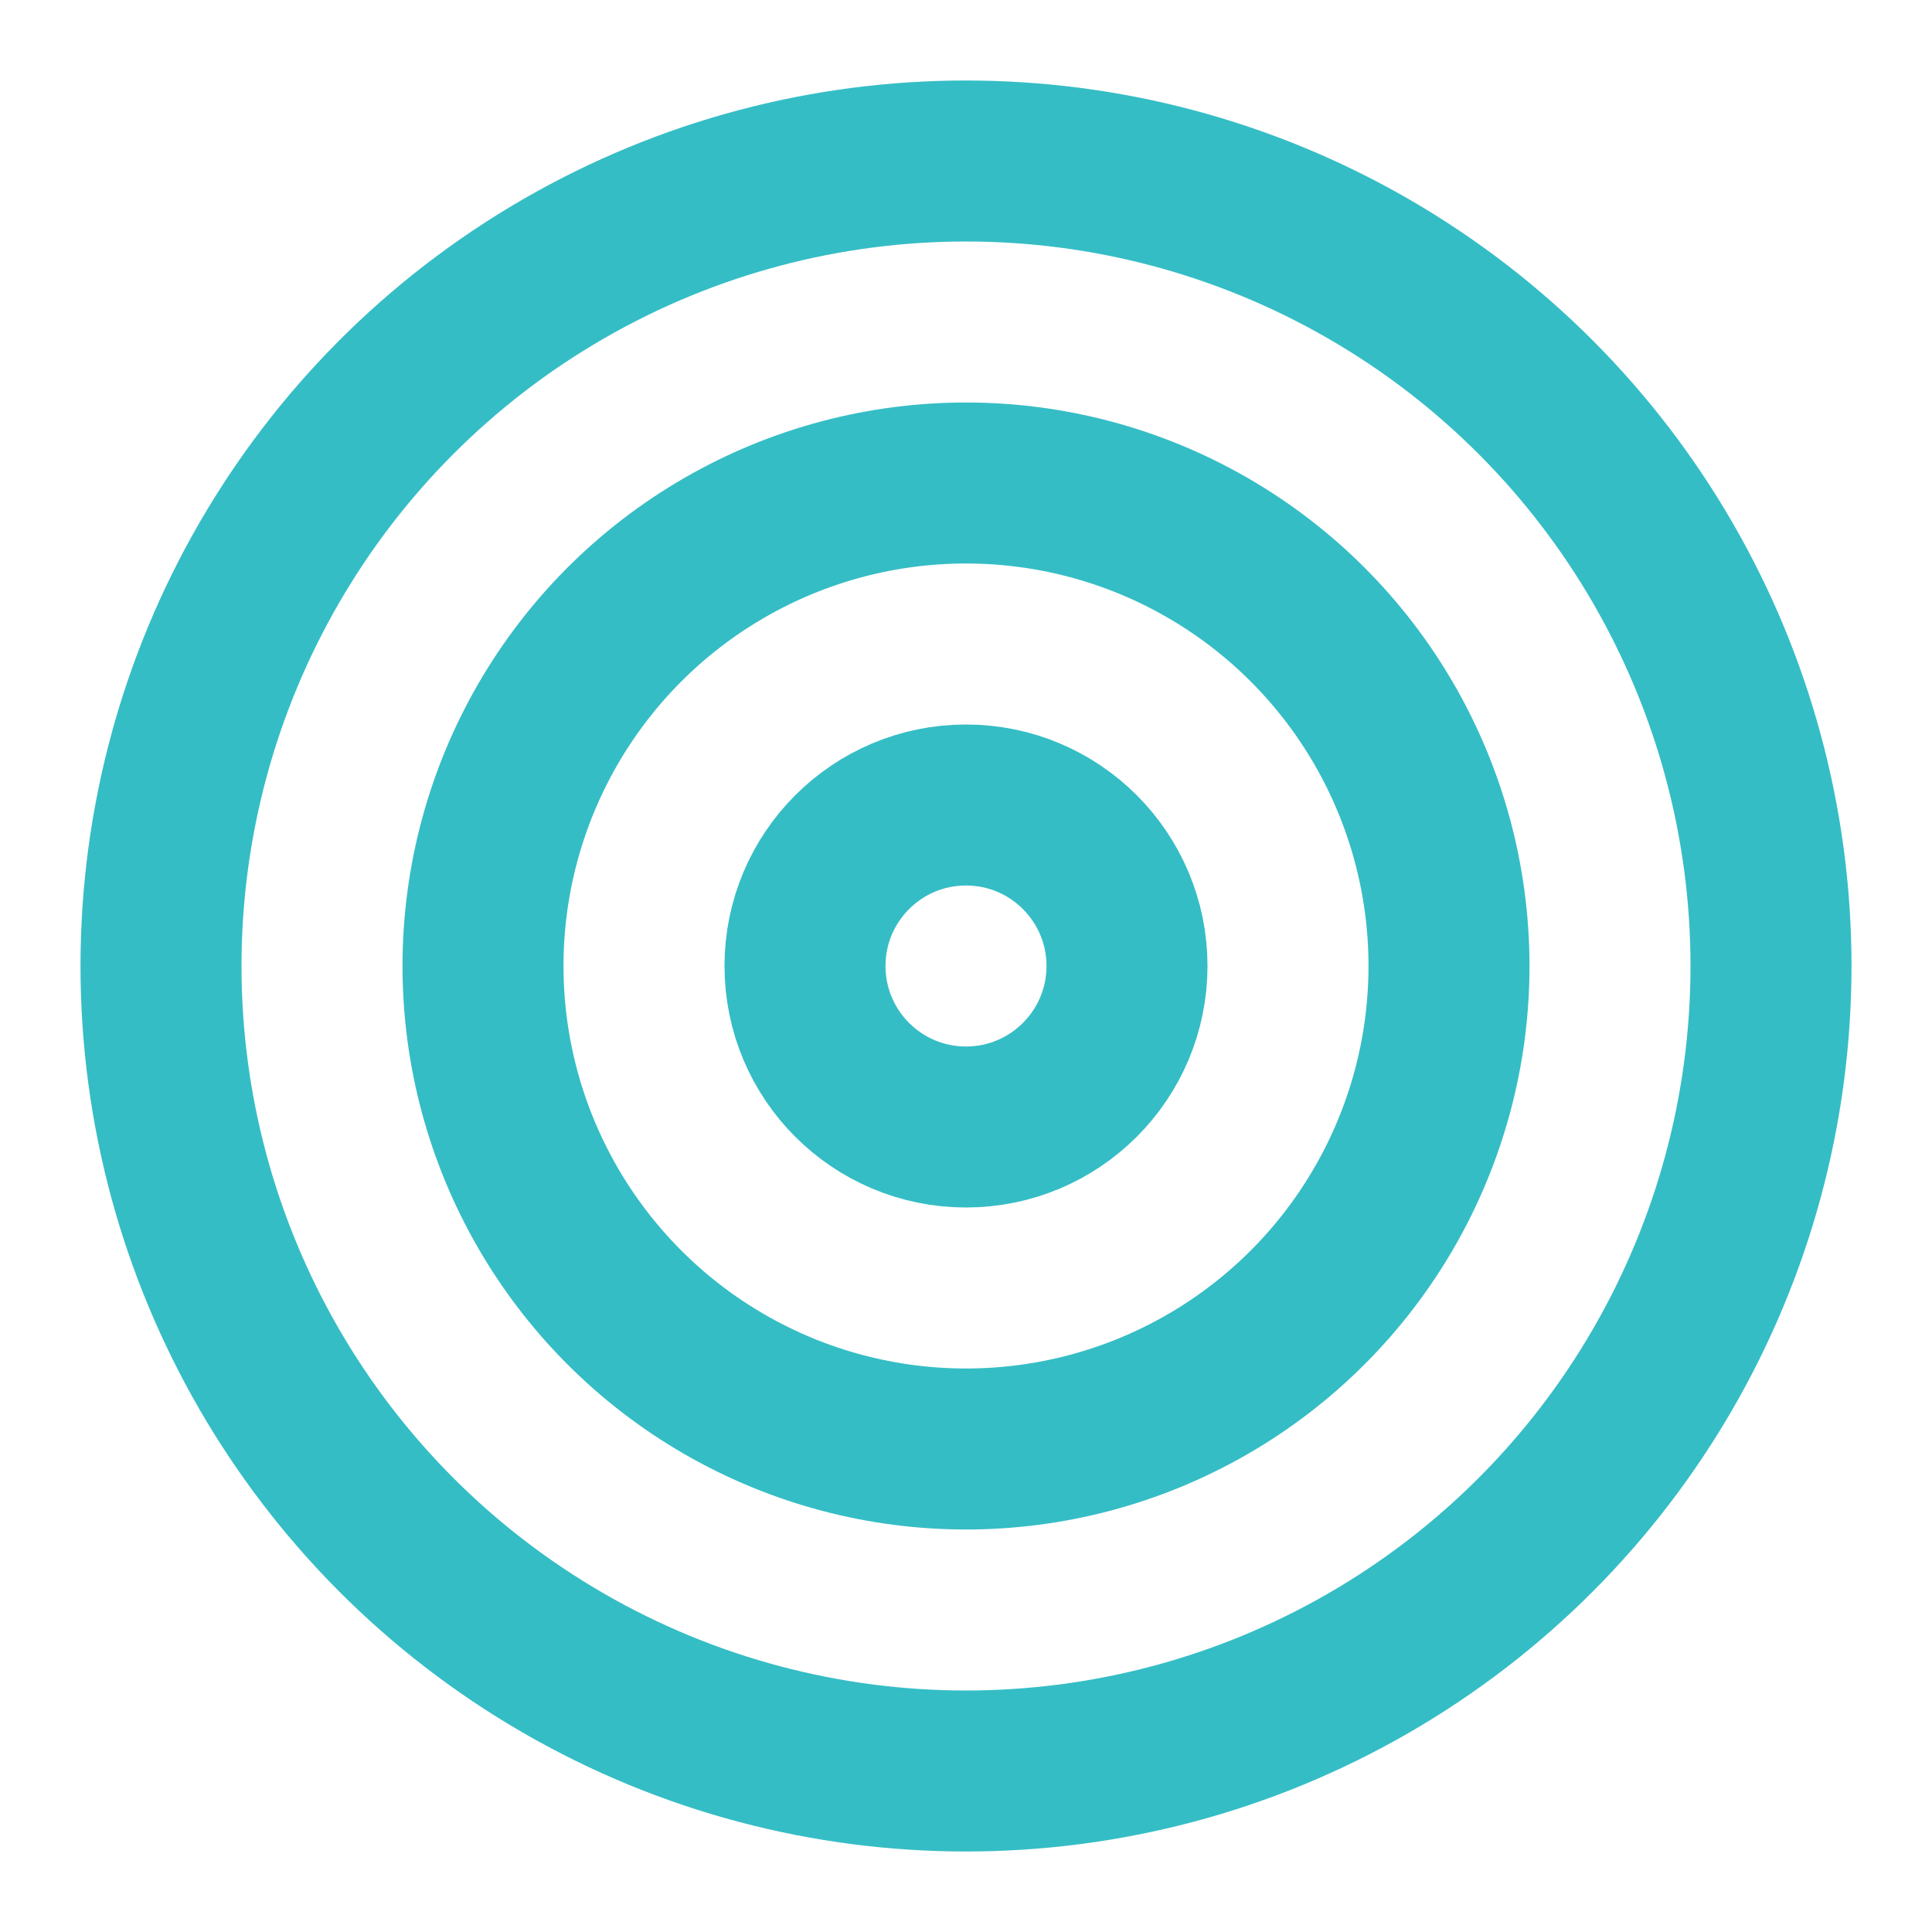
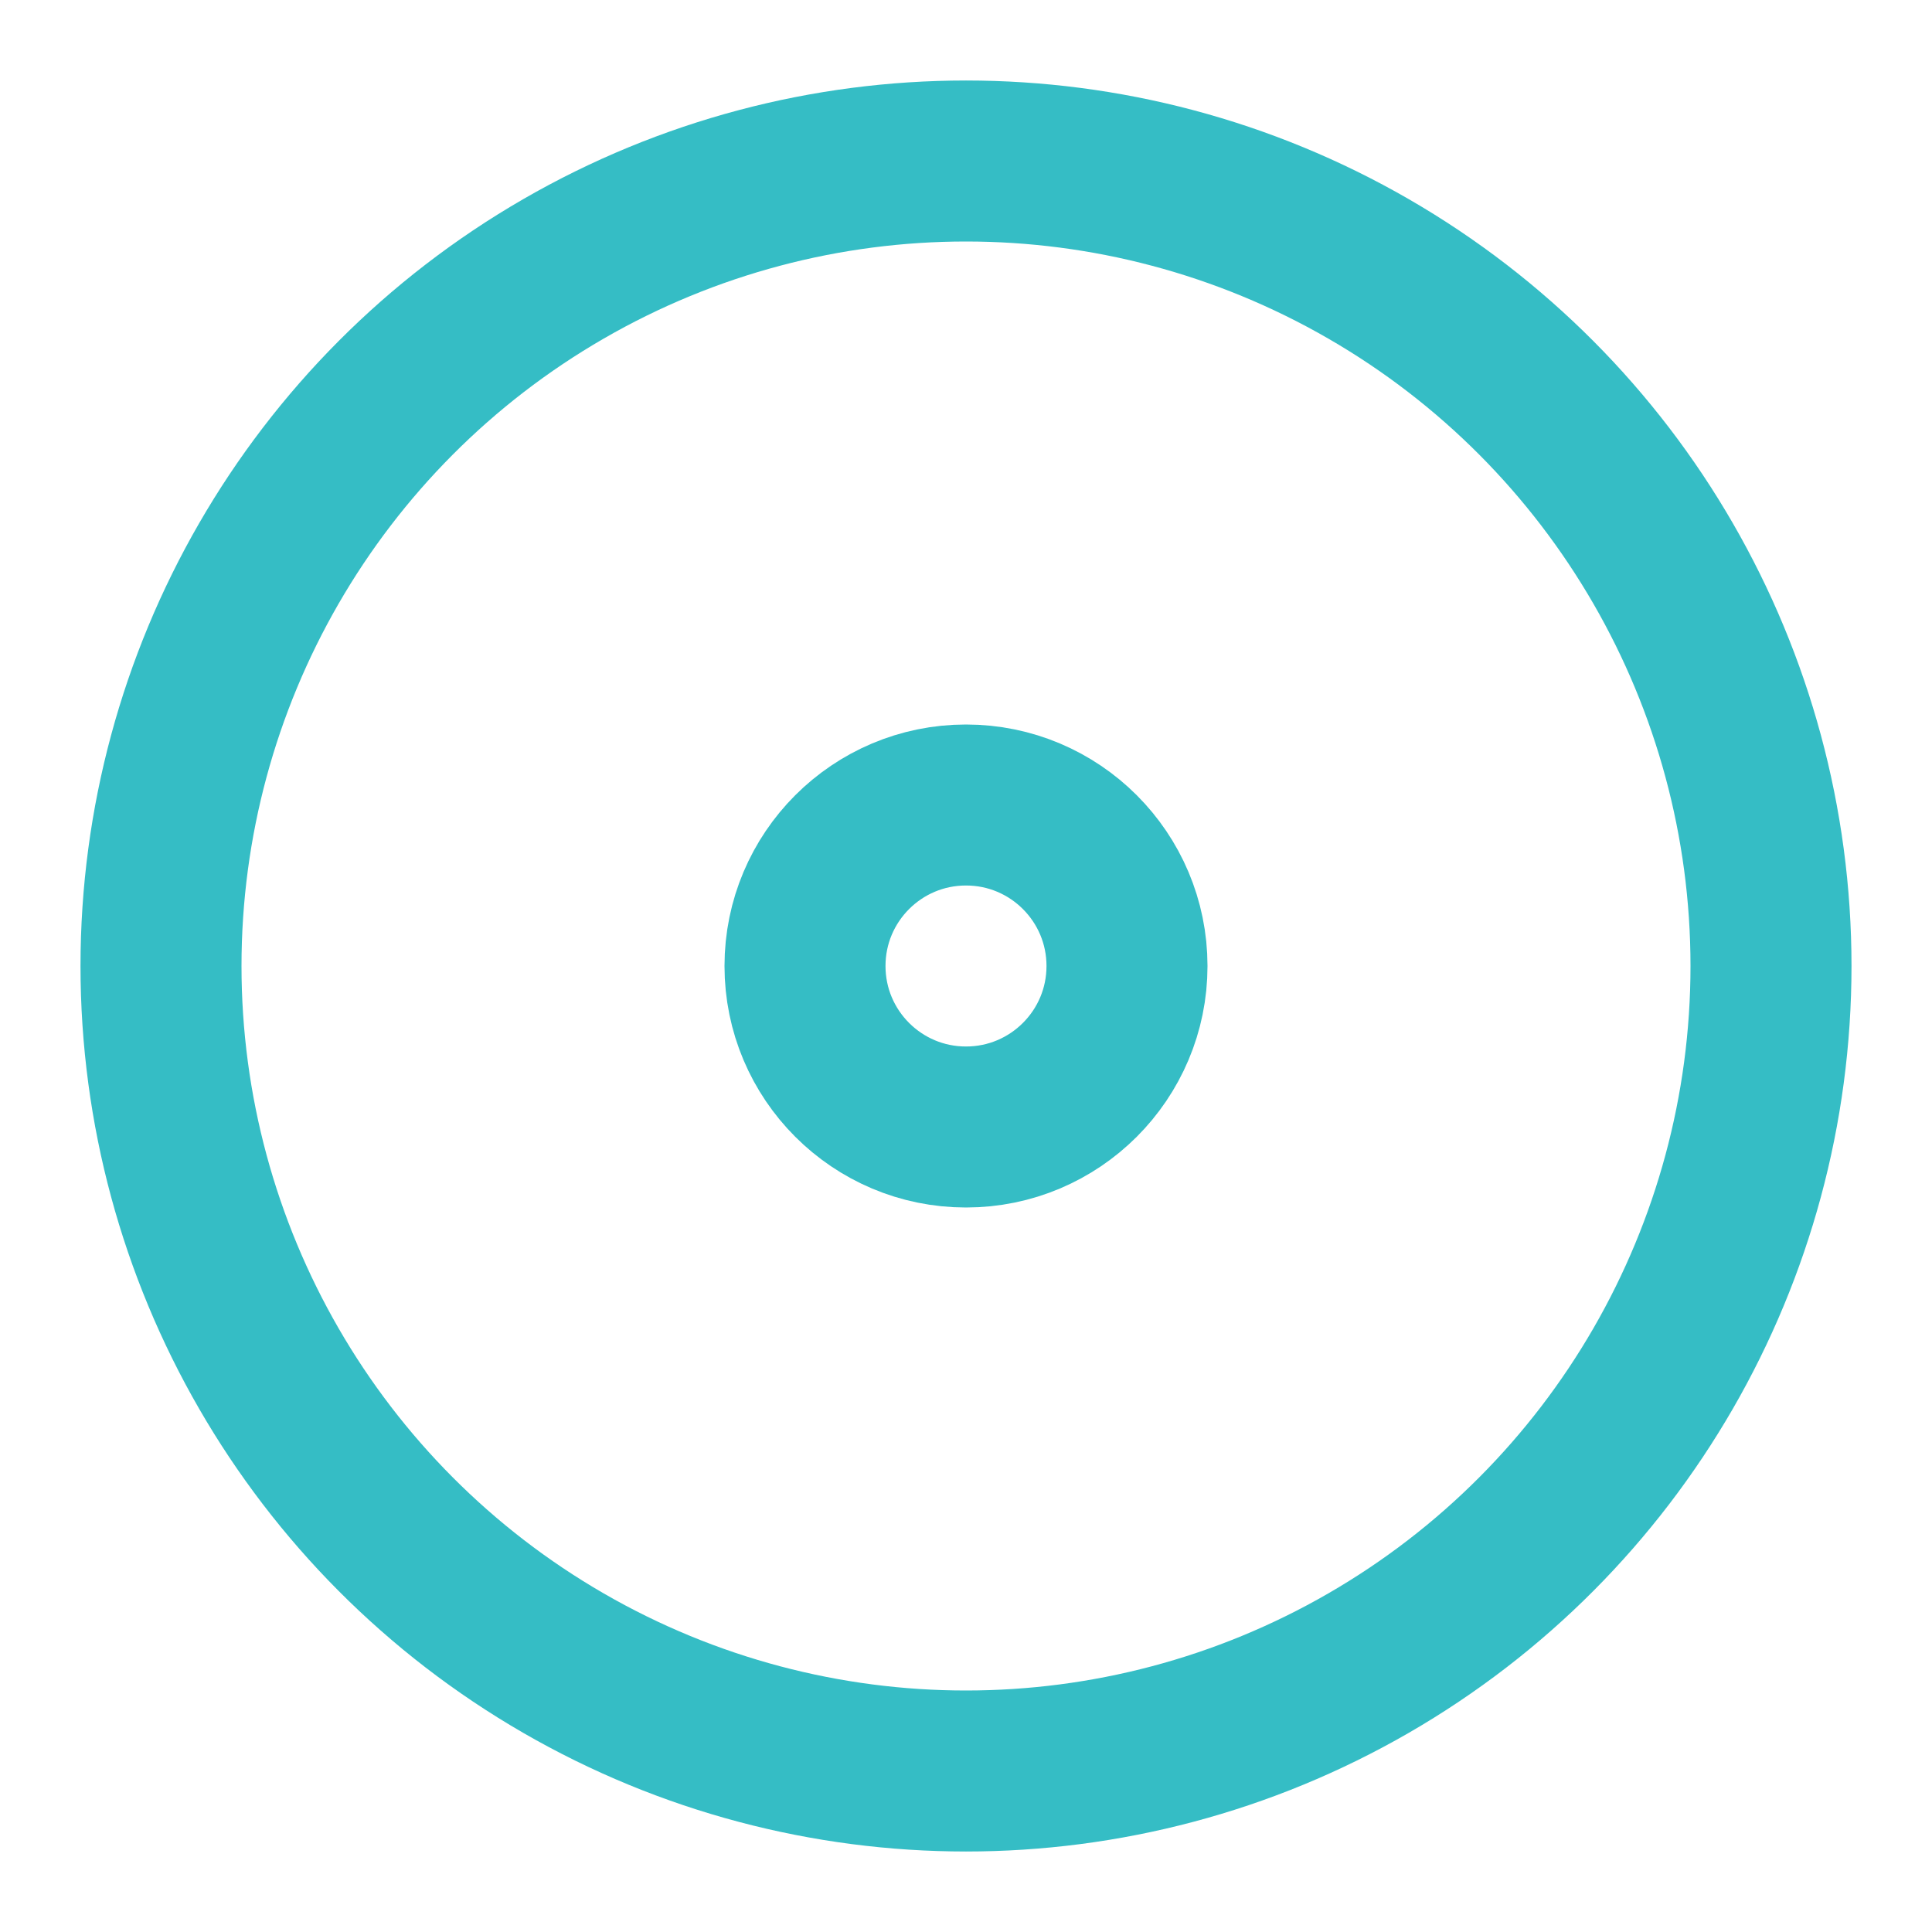
<svg xmlns="http://www.w3.org/2000/svg" viewBox="0 0 24 24" fill="none" stroke="#35BDC5" stroke-width="2" stroke-linecap="round" stroke-linejoin="round">
  <circle cx="12" cy="12" r="10" />
-   <circle cx="12" cy="12" r="6" />
  <circle cx="12" cy="12" r="2" />
</svg>